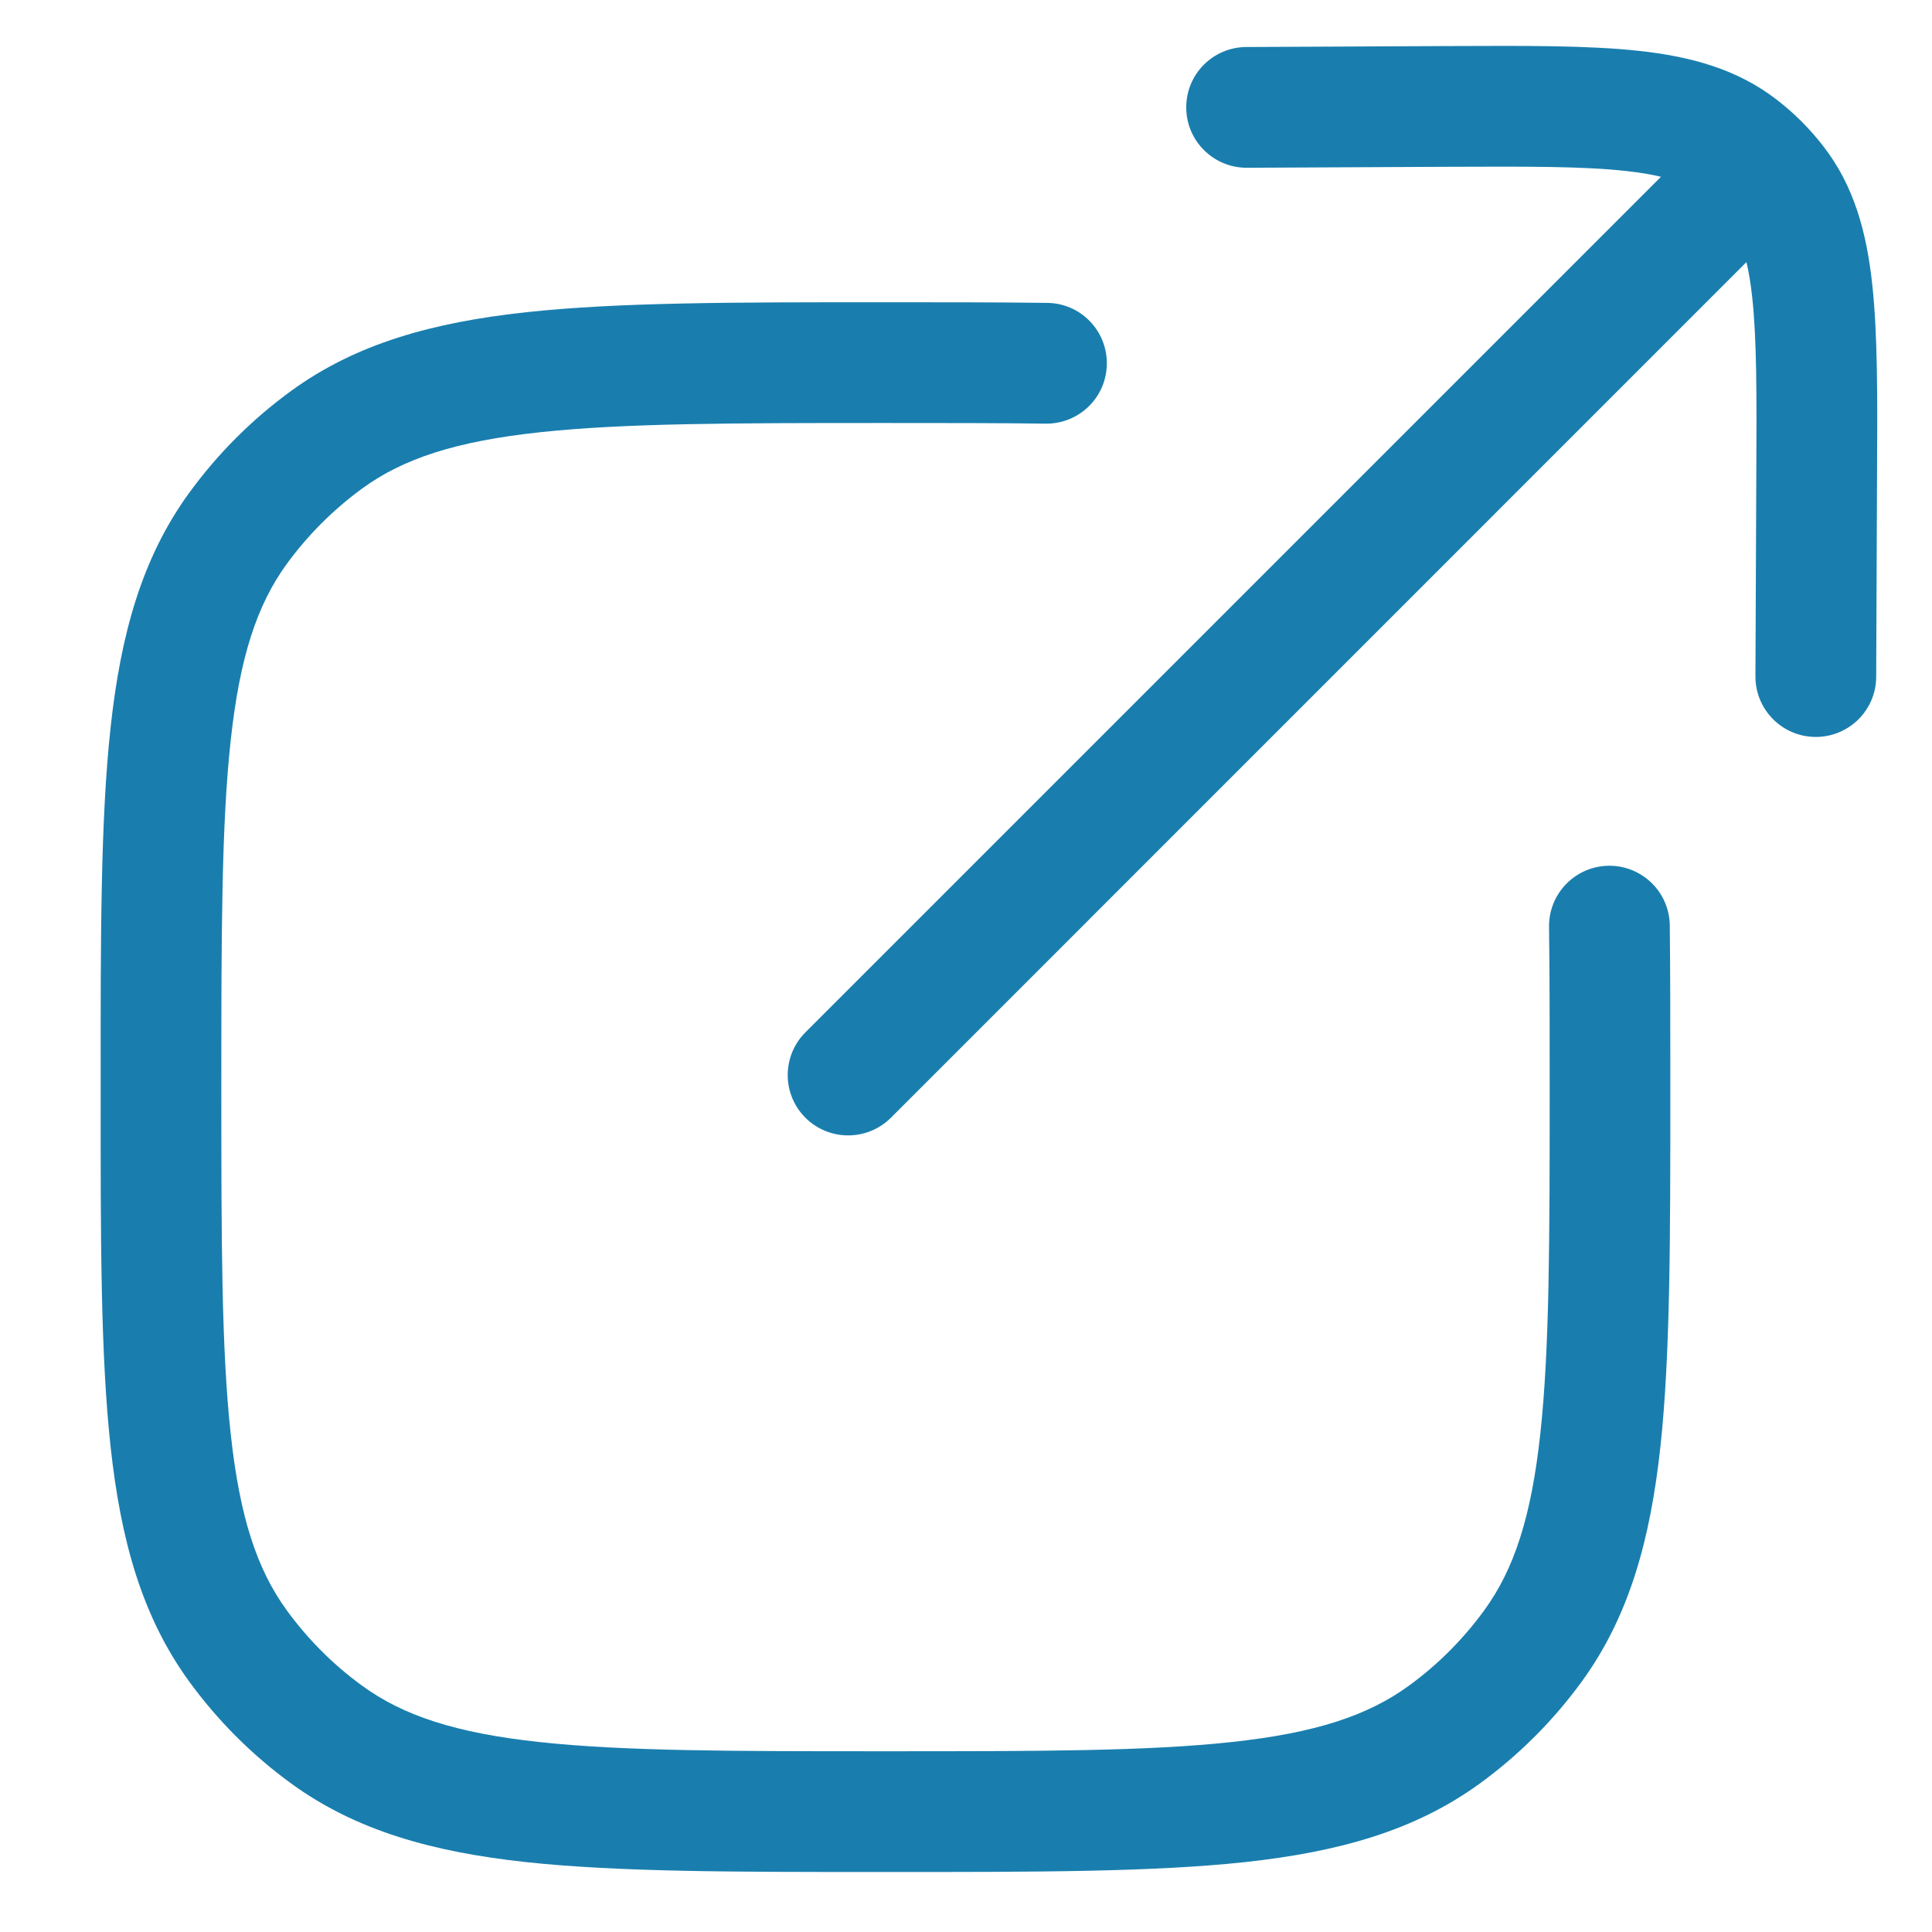
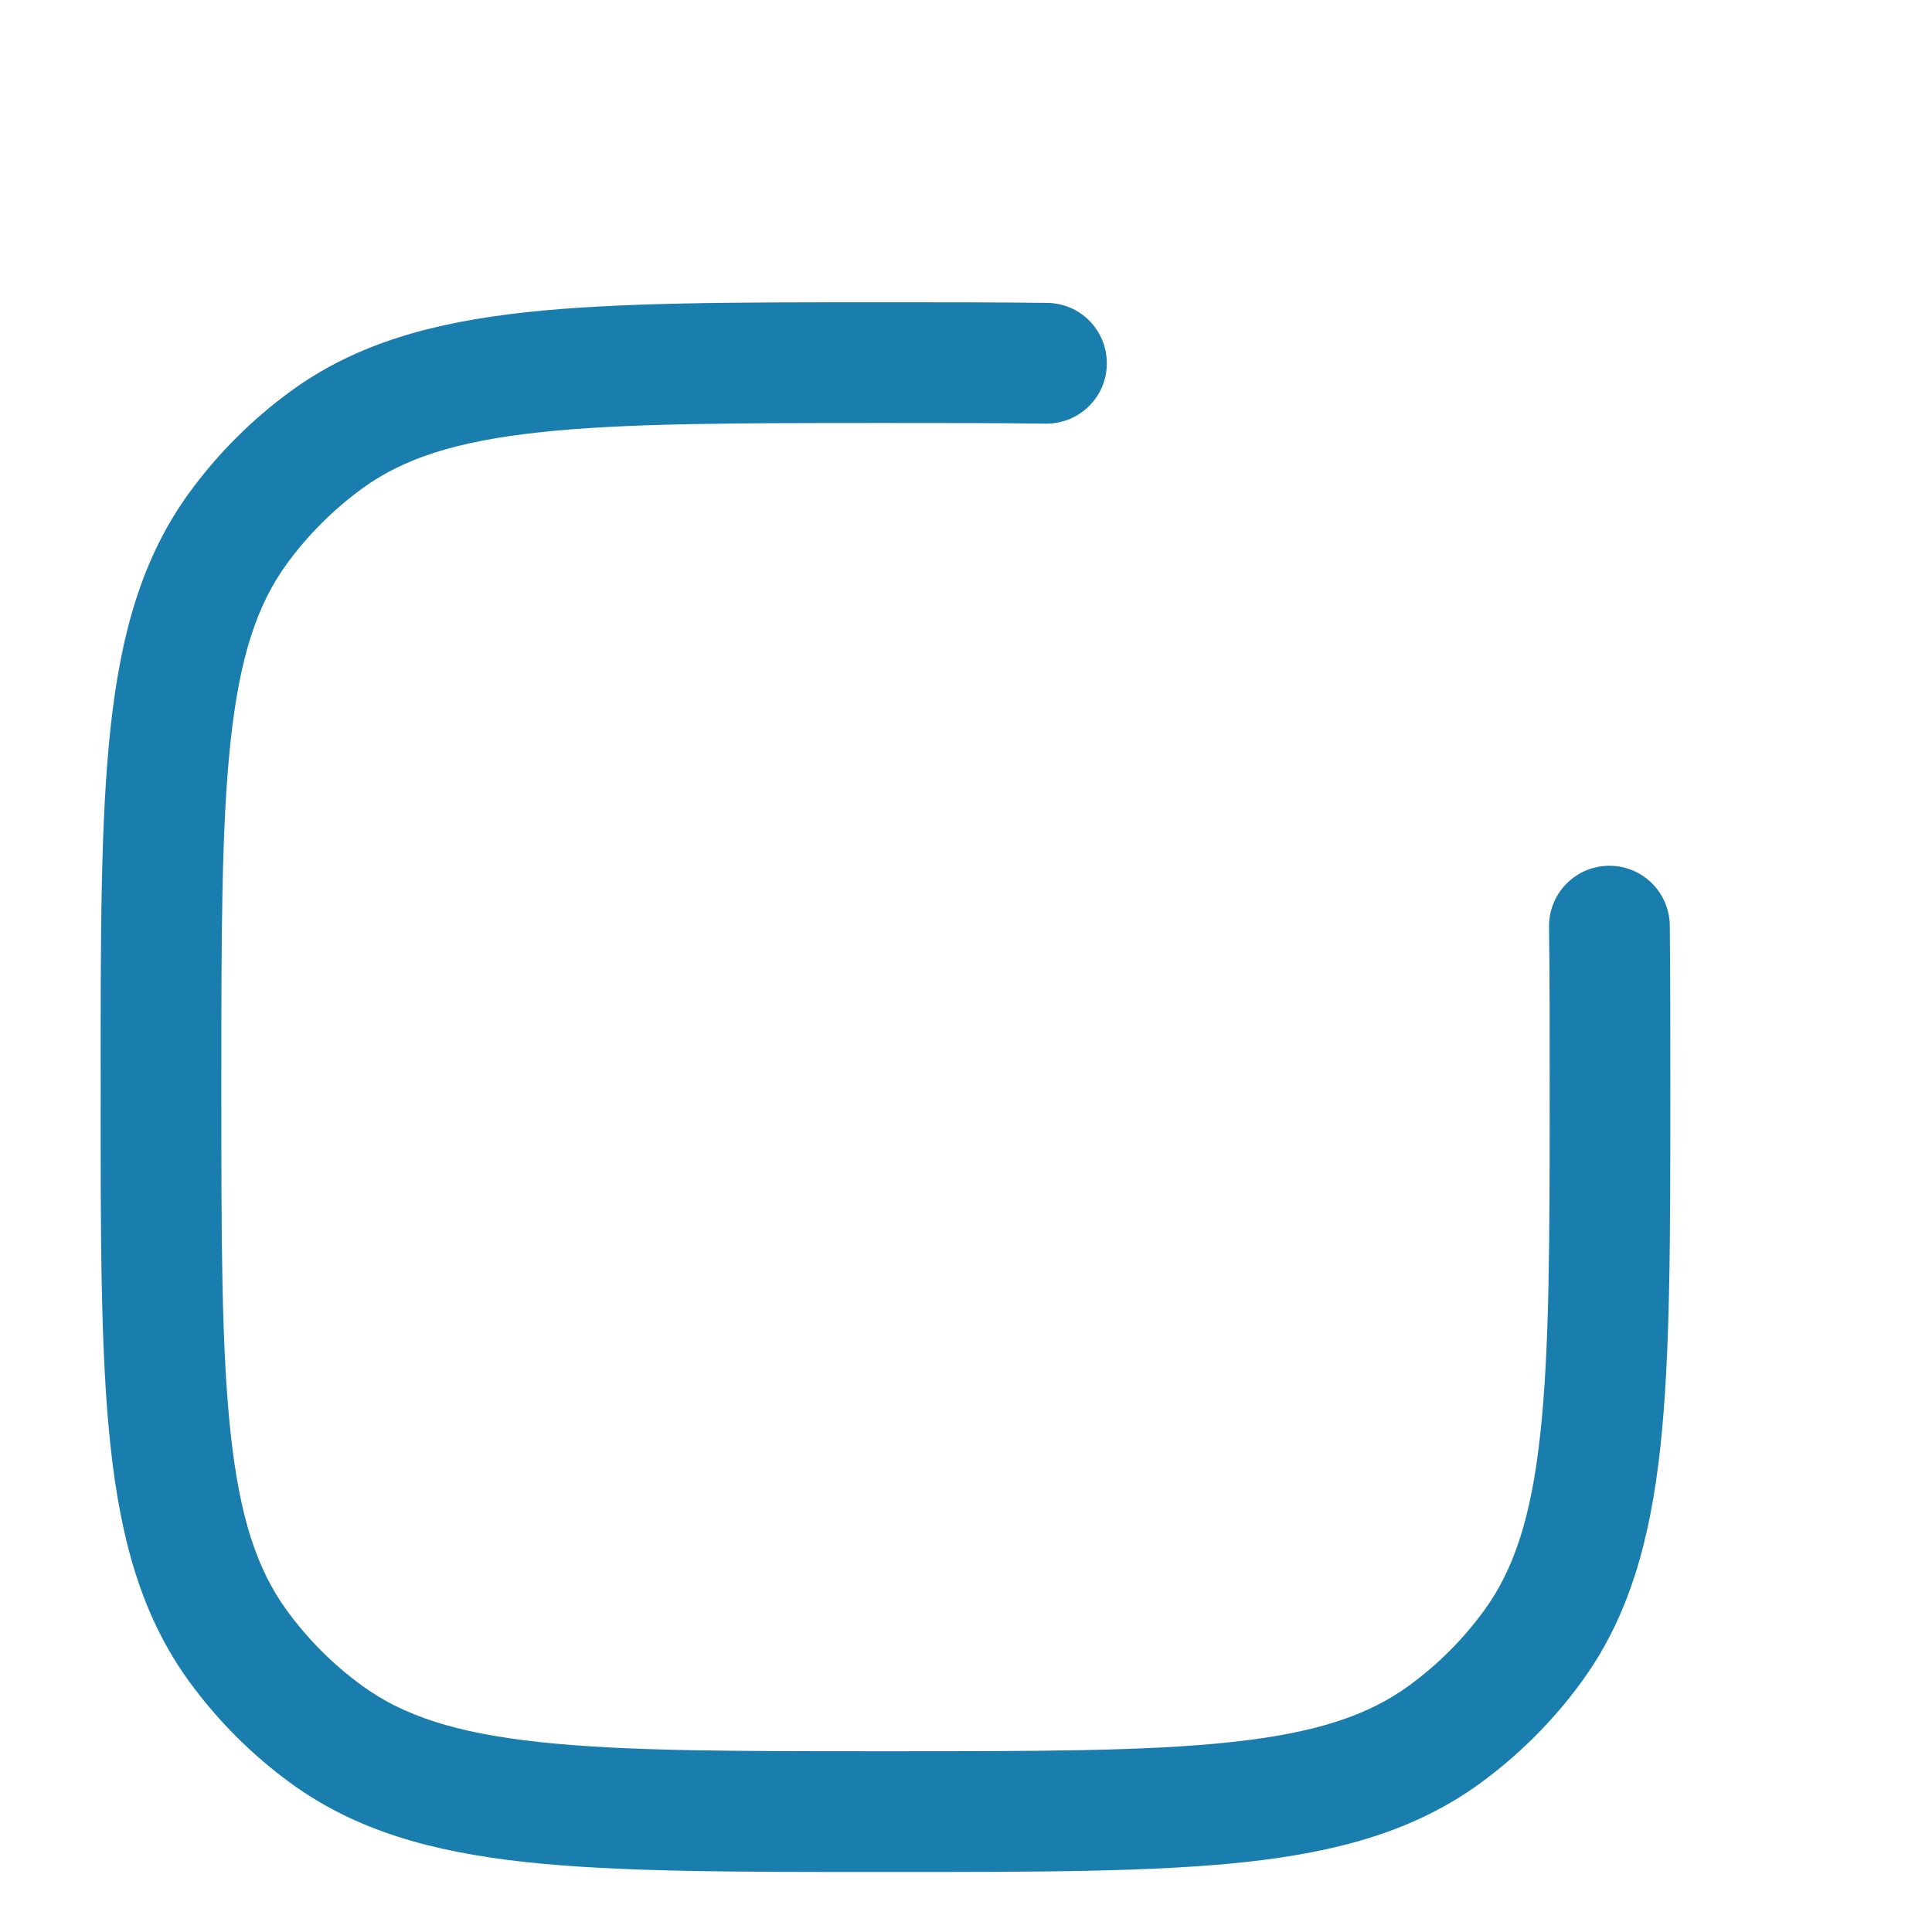
<svg xmlns="http://www.w3.org/2000/svg" fill="none" height="18" viewBox="0 0 18 18" width="18">
-   <path d="M13.478 1.554C14.234 1.551 14.753 1.549 15.148 1.593C15.277 1.607 15.384 1.625 15.475 1.647L7.504 9.618C7.284 9.838 7.284 10.194 7.504 10.414C7.724 10.633 8.08 10.633 8.3 10.414L16.271 2.442C16.293 2.533 16.311 2.641 16.325 2.769C16.368 3.165 16.367 3.684 16.363 4.439L16.355 6.301C16.354 6.612 16.604 6.864 16.915 6.866C17.226 6.867 17.479 6.617 17.48 6.306L17.488 4.411C17.492 3.697 17.494 3.114 17.443 2.647C17.39 2.162 17.274 1.732 16.988 1.363C16.926 1.283 16.859 1.207 16.788 1.135C16.715 1.062 16.637 0.993 16.555 0.93C16.185 0.644 15.756 0.527 15.27 0.474C14.804 0.423 14.22 0.426 13.507 0.429L11.612 0.438C11.301 0.439 11.05 0.692 11.052 1.003C11.053 1.313 11.306 1.564 11.617 1.563L13.478 1.554Z" fill="#197EAE" />
  <path d="M9.757 2.822C9.303 2.816 8.802 2.816 8.252 2.816H8.216C6.839 2.816 5.759 2.816 4.902 2.909C4.028 3.004 3.32 3.201 2.715 3.64C2.349 3.906 2.027 4.228 1.761 4.594C1.322 5.199 1.125 5.907 1.03 6.781C0.937 7.638 0.937 8.717 0.938 10.095V10.163C0.937 11.54 0.937 12.62 1.03 13.476C1.125 14.351 1.322 15.059 1.761 15.664C2.027 16.03 2.349 16.352 2.715 16.618C3.32 17.057 4.028 17.254 4.902 17.349C5.759 17.441 6.839 17.441 8.216 17.441H8.284C9.661 17.441 10.741 17.441 11.598 17.349C12.472 17.254 13.18 17.057 13.785 16.618C14.151 16.352 14.473 16.03 14.739 15.664C15.178 15.059 15.375 14.351 15.47 13.476C15.562 12.62 15.562 11.54 15.562 10.163V10.126C15.562 9.576 15.562 9.076 15.557 8.622C15.553 8.311 15.299 8.063 14.988 8.066C14.677 8.07 14.428 8.325 14.432 8.636C14.438 9.082 14.438 9.576 14.438 10.129C14.438 11.547 14.437 12.566 14.351 13.355C14.267 14.134 14.106 14.621 13.829 15.002C13.632 15.273 13.394 15.511 13.124 15.707C12.743 15.984 12.255 16.146 11.476 16.23C10.688 16.316 9.669 16.316 8.25 16.316C6.831 16.316 5.812 16.316 5.024 16.23C4.245 16.146 3.757 15.984 3.376 15.707C3.106 15.511 2.868 15.273 2.671 15.002C2.394 14.621 2.233 14.134 2.149 13.355C2.063 12.566 2.062 11.547 2.062 10.129C2.062 8.71 2.063 7.691 2.149 6.902C2.233 6.124 2.394 5.636 2.671 5.255C2.868 4.985 3.106 4.747 3.376 4.55C3.757 4.273 4.245 4.112 5.024 4.028C5.812 3.942 6.831 3.941 8.25 3.941C8.803 3.941 9.296 3.941 9.743 3.947C10.054 3.95 10.309 3.702 10.312 3.391C10.316 3.08 10.067 2.825 9.757 2.822Z" fill="#197EAE" />
</svg>